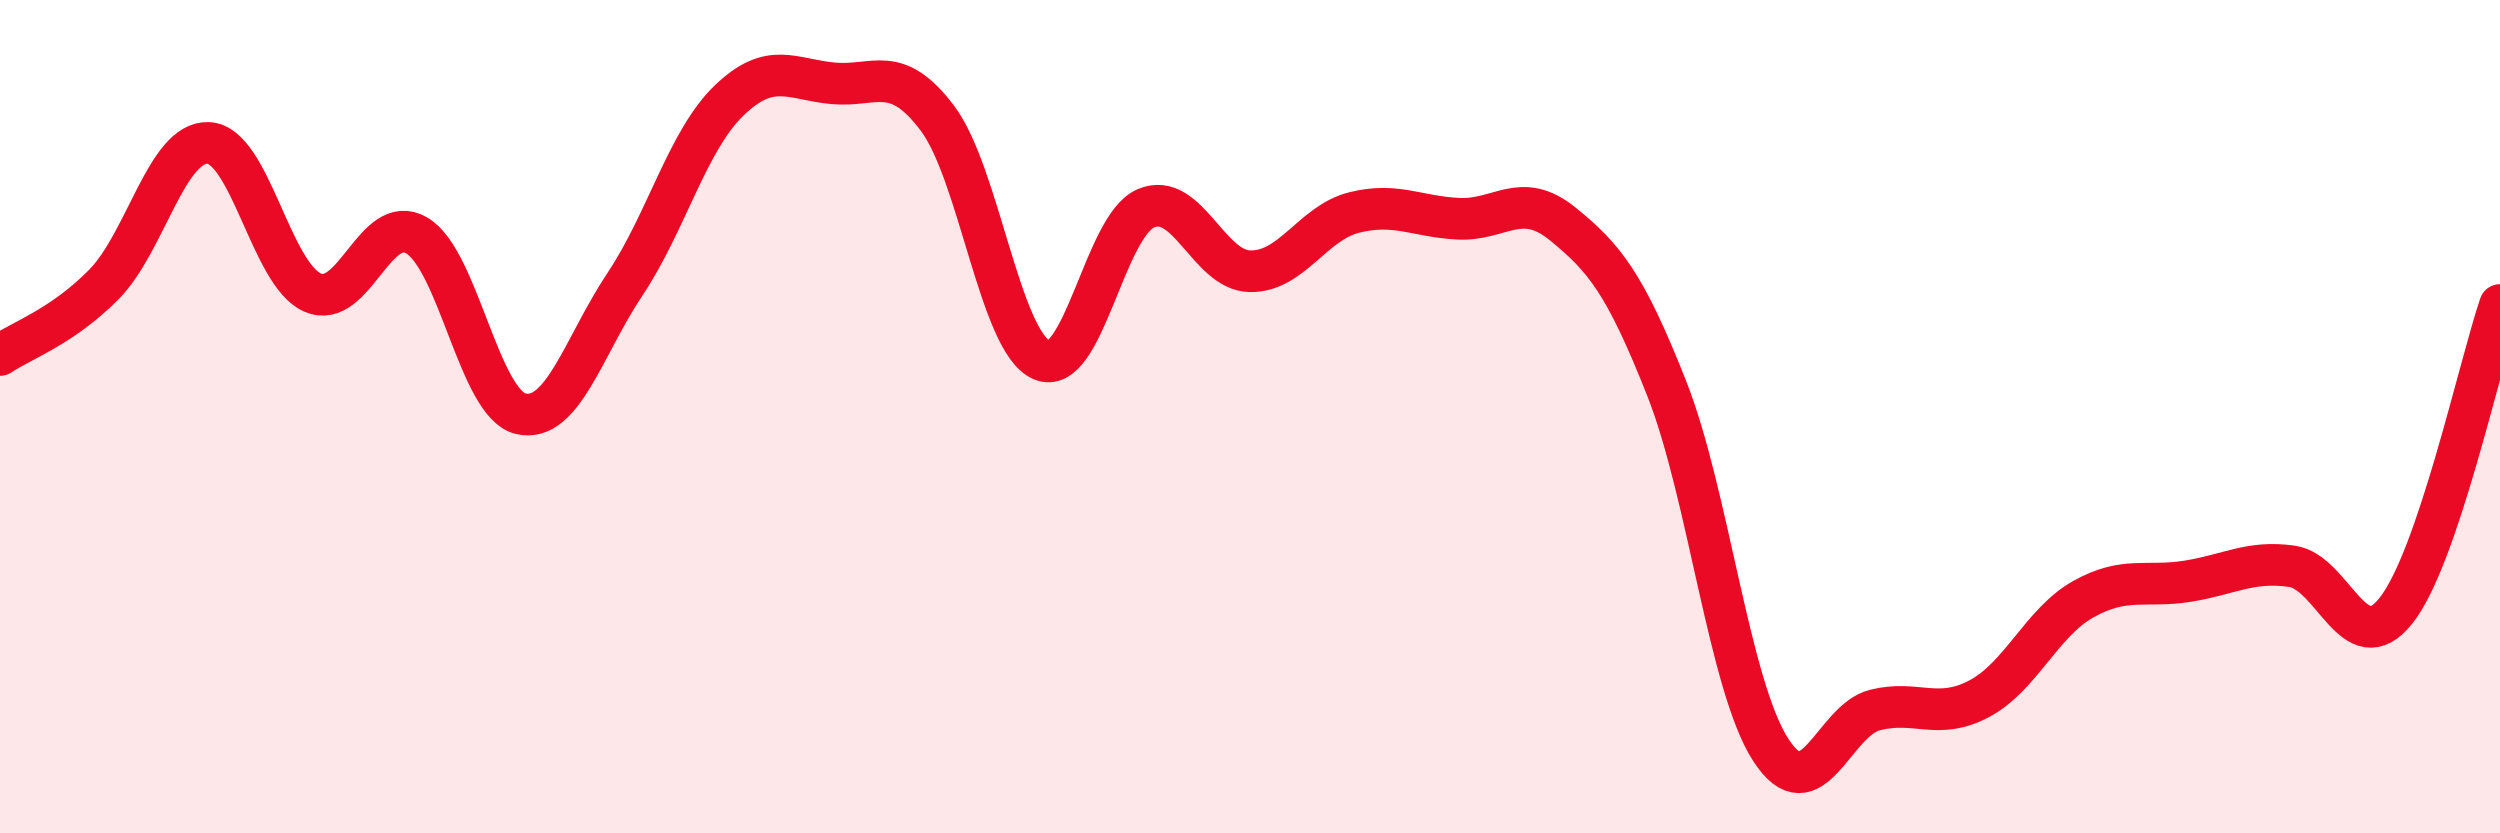
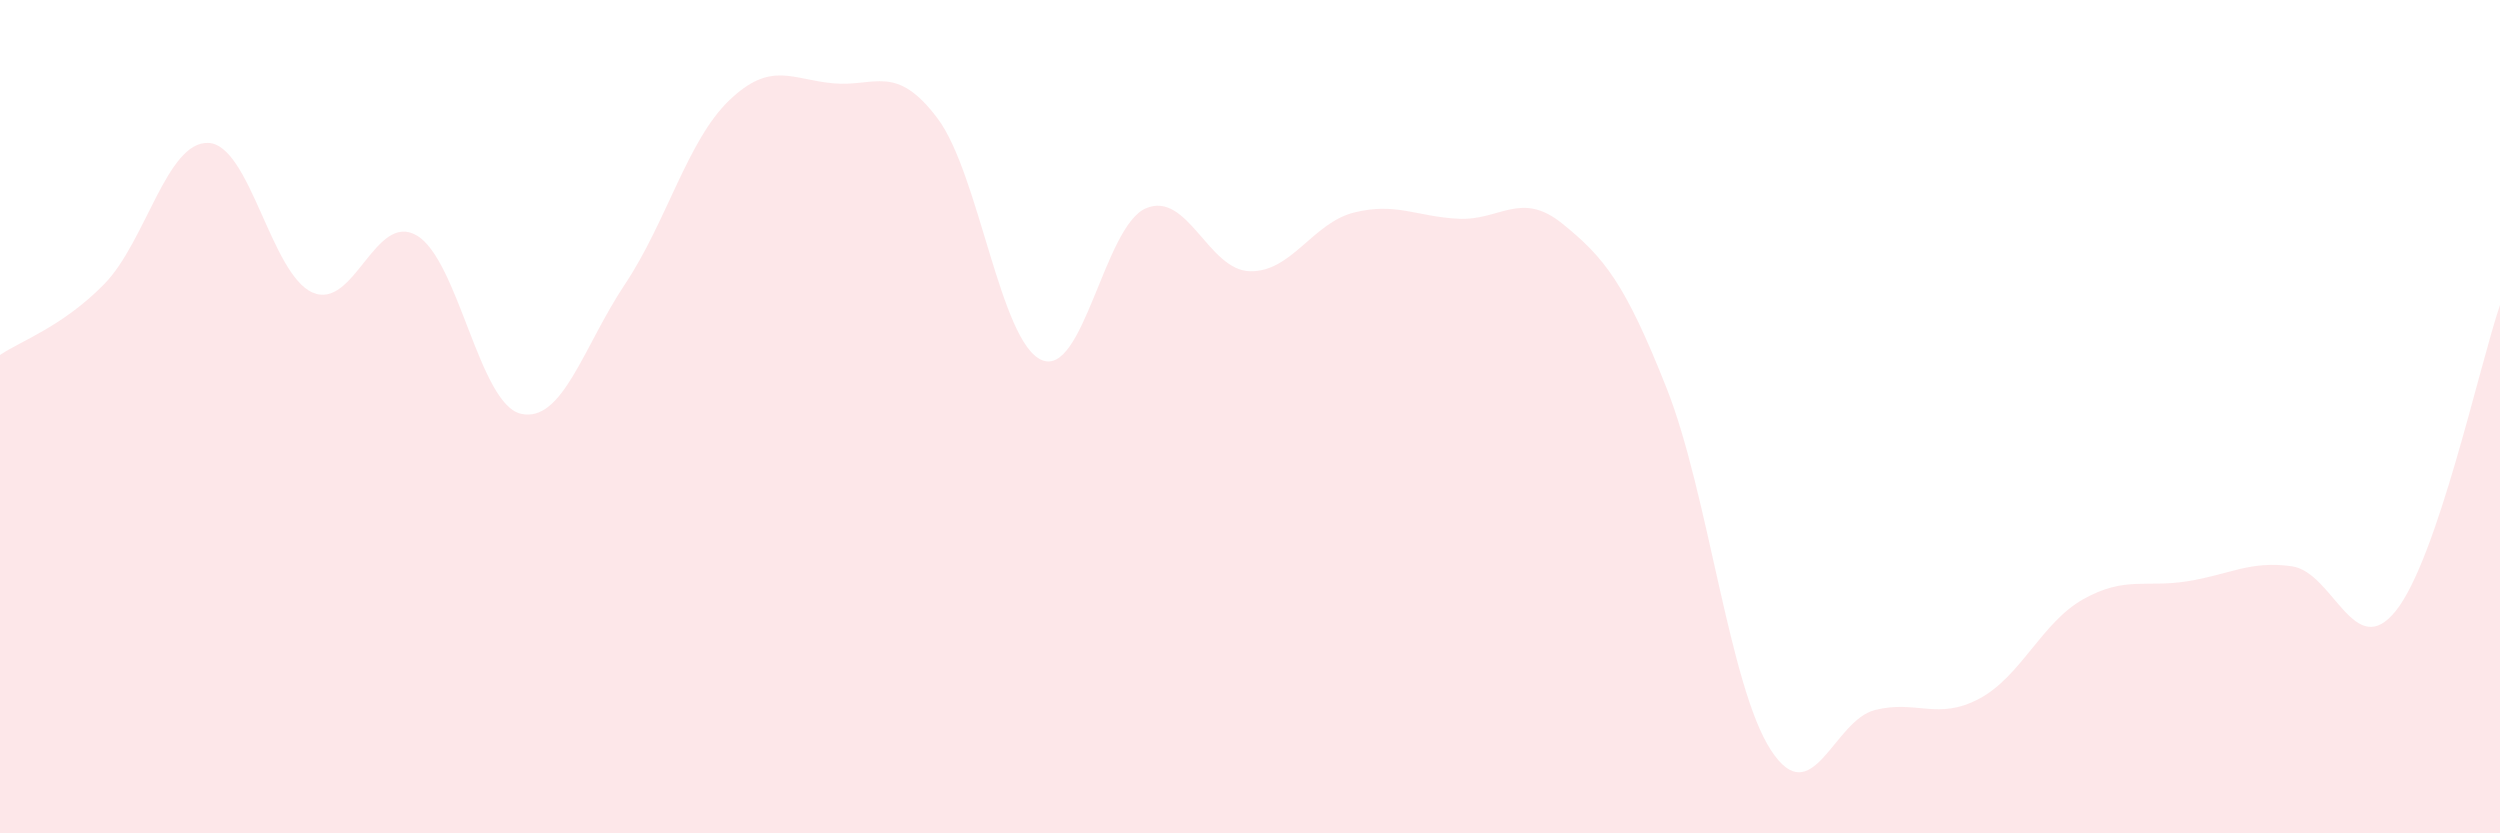
<svg xmlns="http://www.w3.org/2000/svg" width="60" height="20" viewBox="0 0 60 20">
  <path d="M 0,8.52 C 0.5,8.18 1.5,7.84 2.5,6.82 C 3.5,5.8 4,3.39 5,3.43 C 6,3.47 6.5,6.58 7.5,7.02 C 8.5,7.46 9,5.07 10,5.65 C 11,6.23 11.5,9.7 12.5,9.93 C 13.5,10.16 14,8.32 15,6.82 C 16,5.32 16.5,3.37 17.5,2.41 C 18.5,1.45 19,1.91 20,2 C 21,2.09 21.5,1.51 22.5,2.84 C 23.5,4.17 24,8.21 25,8.64 C 26,9.07 26.5,5.43 27.5,5 C 28.5,4.57 29,6.49 30,6.51 C 31,6.53 31.5,5.35 32.5,5.1 C 33.5,4.85 34,5.2 35,5.25 C 36,5.3 36.5,4.56 37.5,5.37 C 38.5,6.18 39,6.79 40,9.32 C 41,11.85 41.5,16.46 42.5,18 C 43.5,19.54 44,17.29 45,17.04 C 46,16.79 46.5,17.3 47.5,16.77 C 48.5,16.24 49,14.94 50,14.38 C 51,13.82 51.5,14.11 52.5,13.95 C 53.5,13.79 54,13.45 55,13.59 C 56,13.73 56.5,15.91 57.5,14.66 C 58.5,13.41 59.5,8.79 60,7.32L60 20L0 20Z" fill="#EB0A25" opacity="0.1" stroke-linecap="round" stroke-linejoin="round" />
-   <path d="M 0,8.52 C 0.5,8.18 1.5,7.84 2.5,6.82 C 3.5,5.8 4,3.39 5,3.43 C 6,3.47 6.5,6.58 7.5,7.02 C 8.5,7.46 9,5.07 10,5.65 C 11,6.23 11.5,9.7 12.5,9.93 C 13.5,10.16 14,8.32 15,6.82 C 16,5.32 16.5,3.37 17.5,2.41 C 18.5,1.45 19,1.91 20,2 C 21,2.09 21.5,1.51 22.5,2.84 C 23.5,4.17 24,8.21 25,8.64 C 26,9.07 26.5,5.43 27.5,5 C 28.5,4.57 29,6.49 30,6.51 C 31,6.53 31.5,5.35 32.5,5.1 C 33.5,4.85 34,5.2 35,5.25 C 36,5.3 36.5,4.56 37.5,5.37 C 38.5,6.18 39,6.79 40,9.32 C 41,11.85 41.5,16.46 42.5,18 C 43.5,19.54 44,17.29 45,17.04 C 46,16.79 46.5,17.3 47.5,16.77 C 48.5,16.24 49,14.94 50,14.38 C 51,13.82 51.5,14.11 52.5,13.95 C 53.5,13.79 54,13.45 55,13.59 C 56,13.73 56.5,15.91 57.5,14.66 C 58.5,13.41 59.5,8.79 60,7.32" stroke="#EB0A25" stroke-width="1" fill="none" stroke-linecap="round" stroke-linejoin="round" />
</svg>